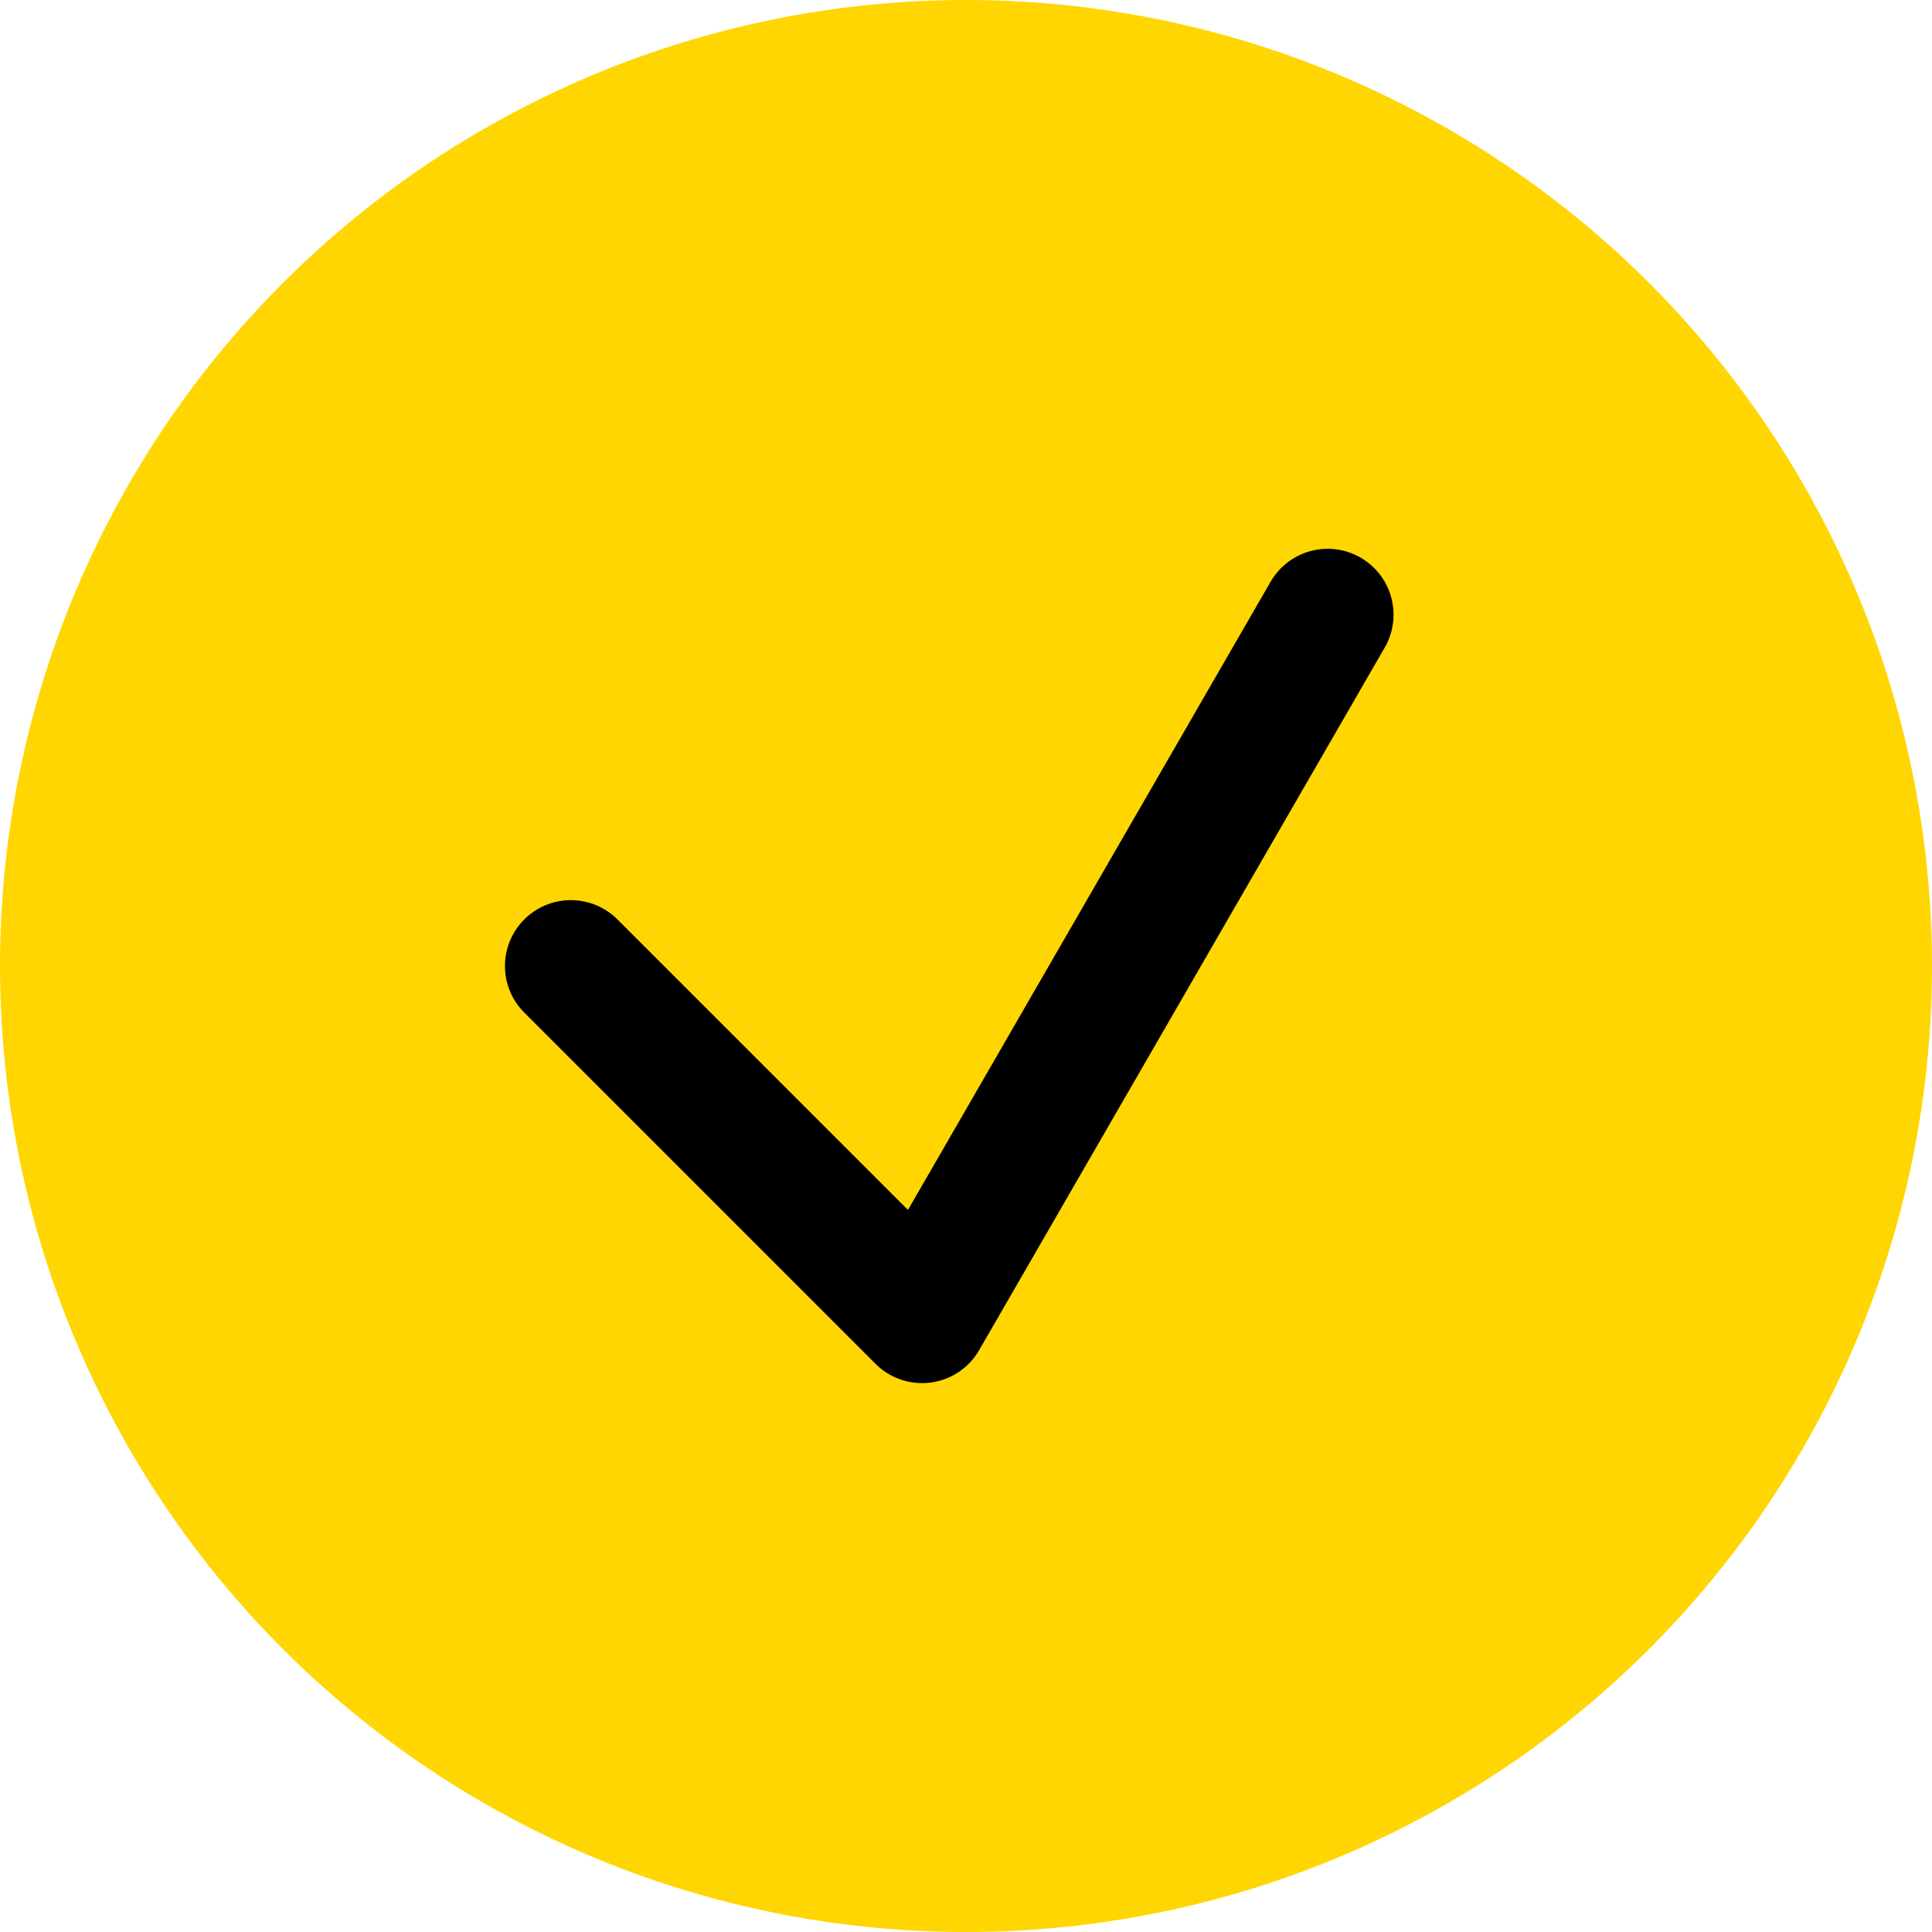
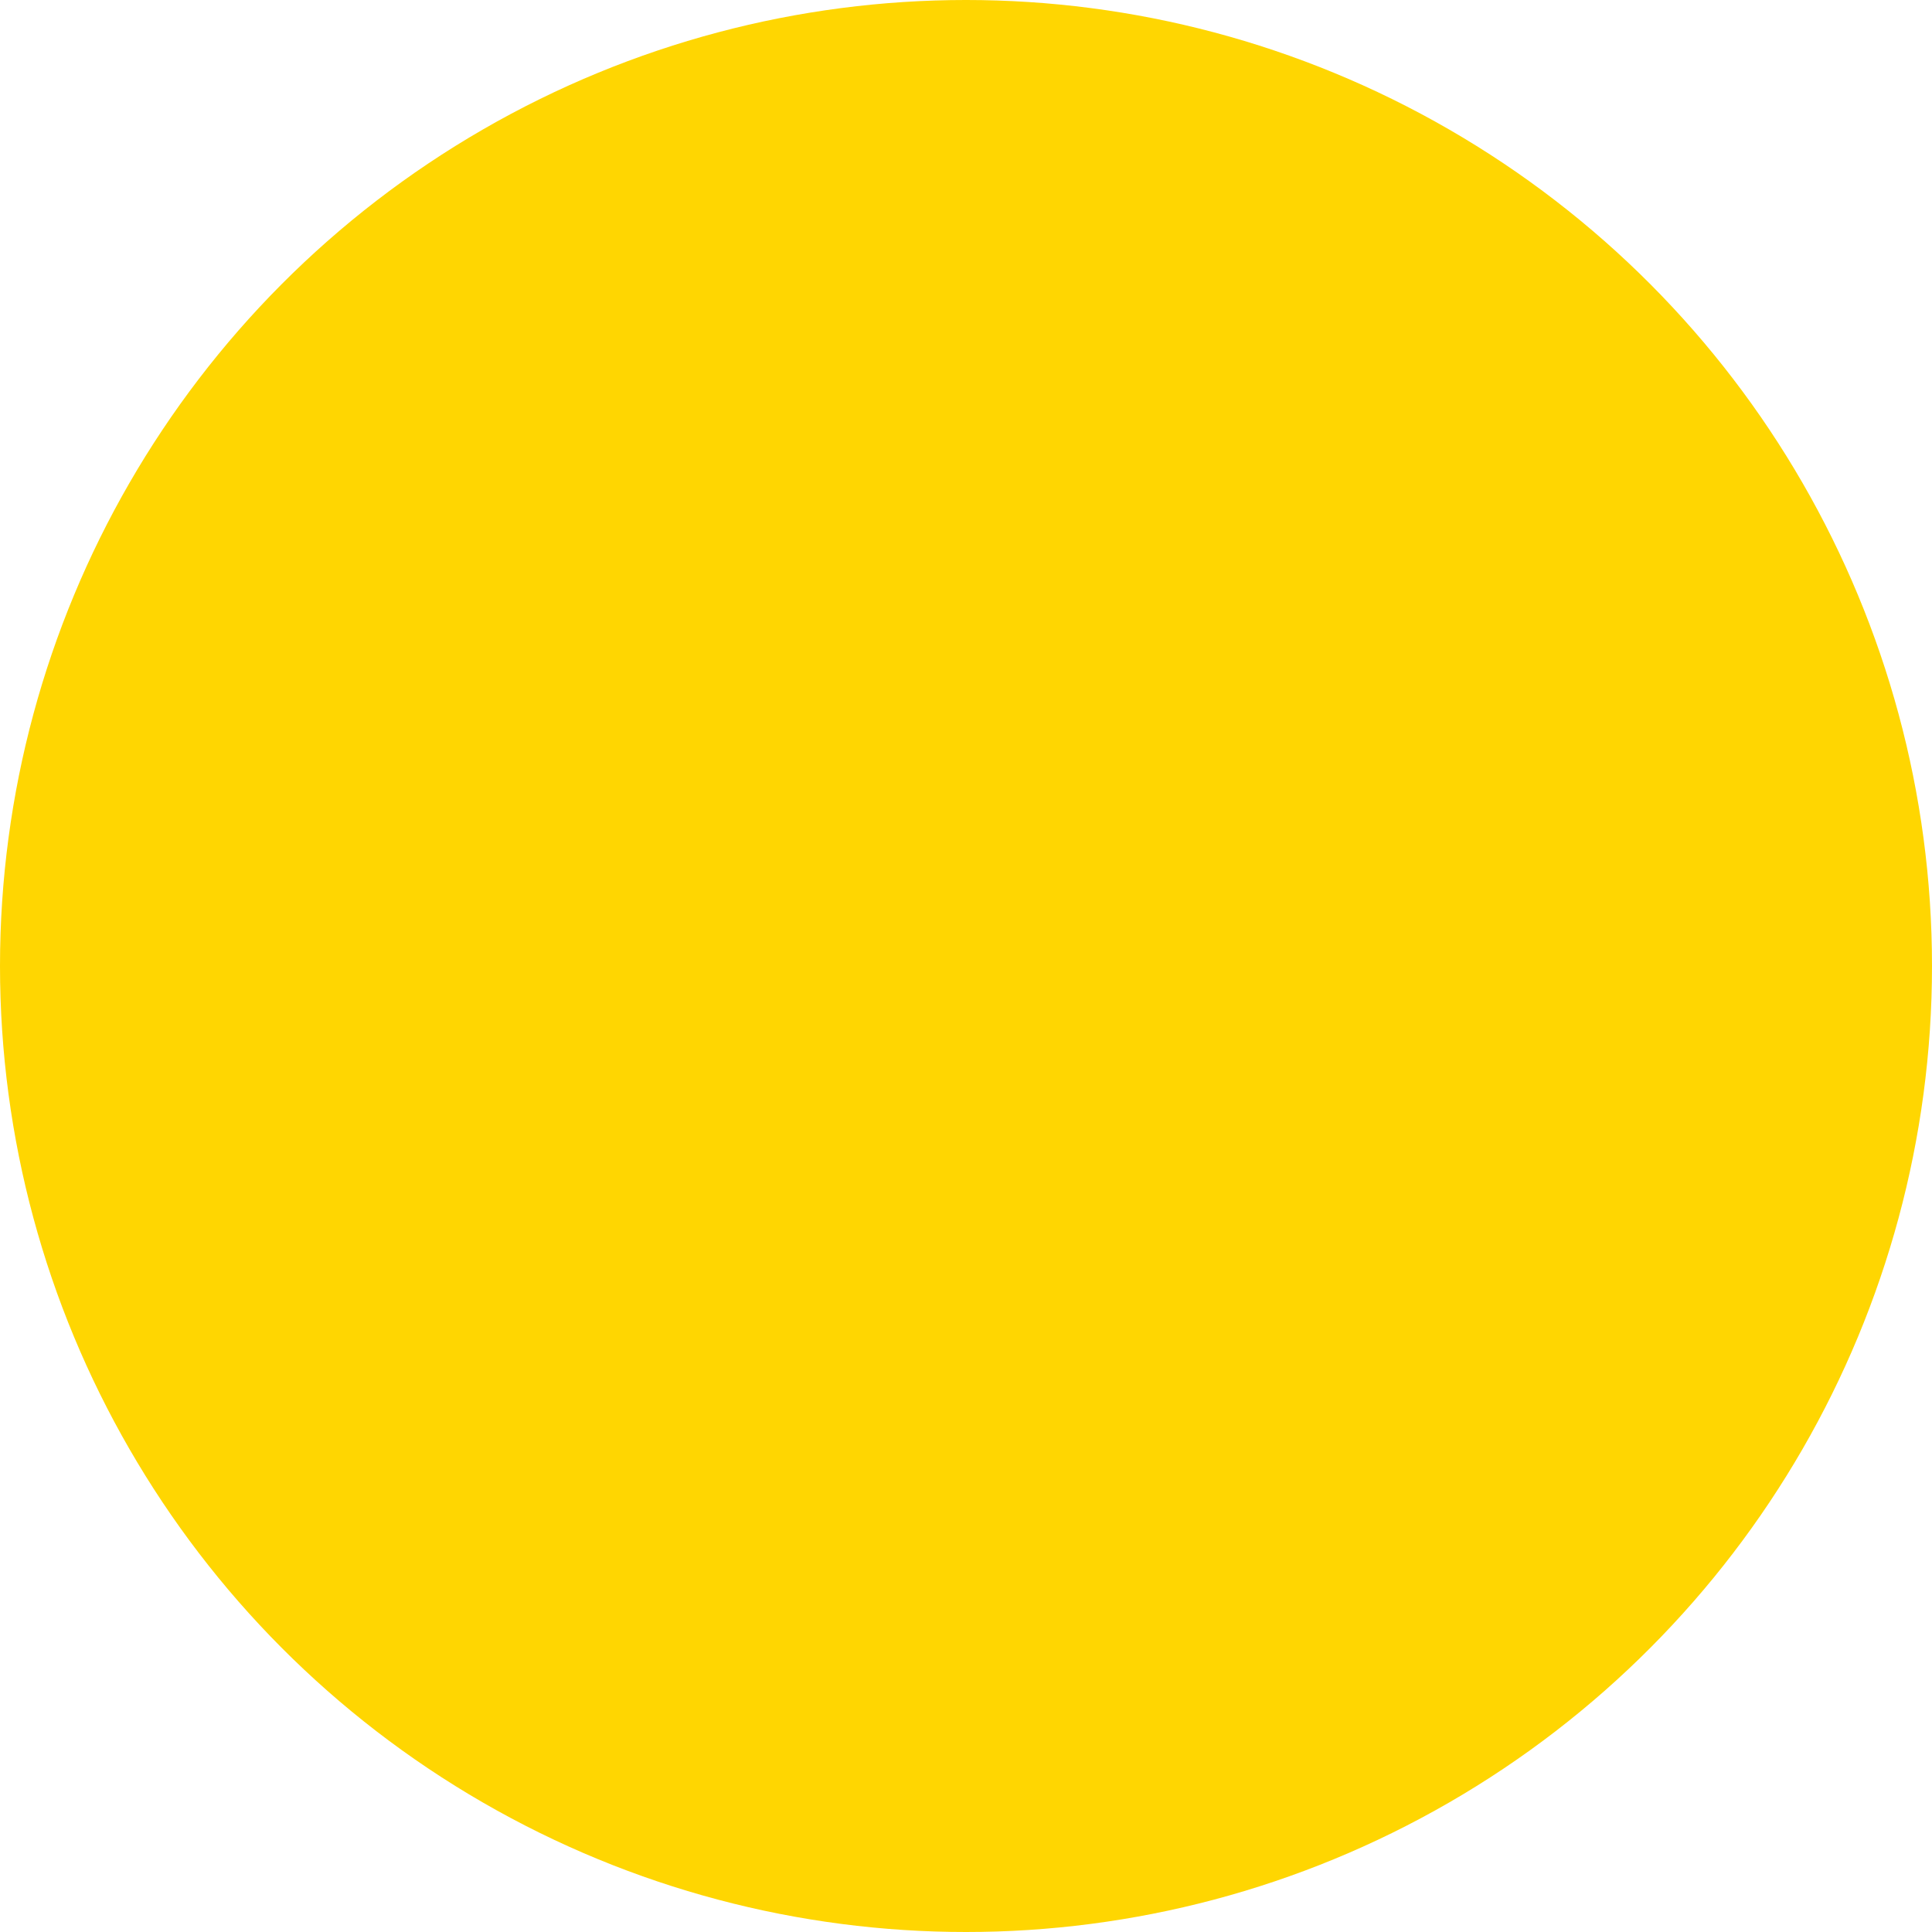
<svg xmlns="http://www.w3.org/2000/svg" width="26" height="26" viewBox="0 0 26 26" fill="none">
  <circle cx="13" cy="13" r="13" fill="#FFD601" />
-   <path d="M7.682 13L12.409 17.727L17.867 8.272" stroke="black" stroke-width="1.773" stroke-linecap="round" stroke-linejoin="round" />
</svg>